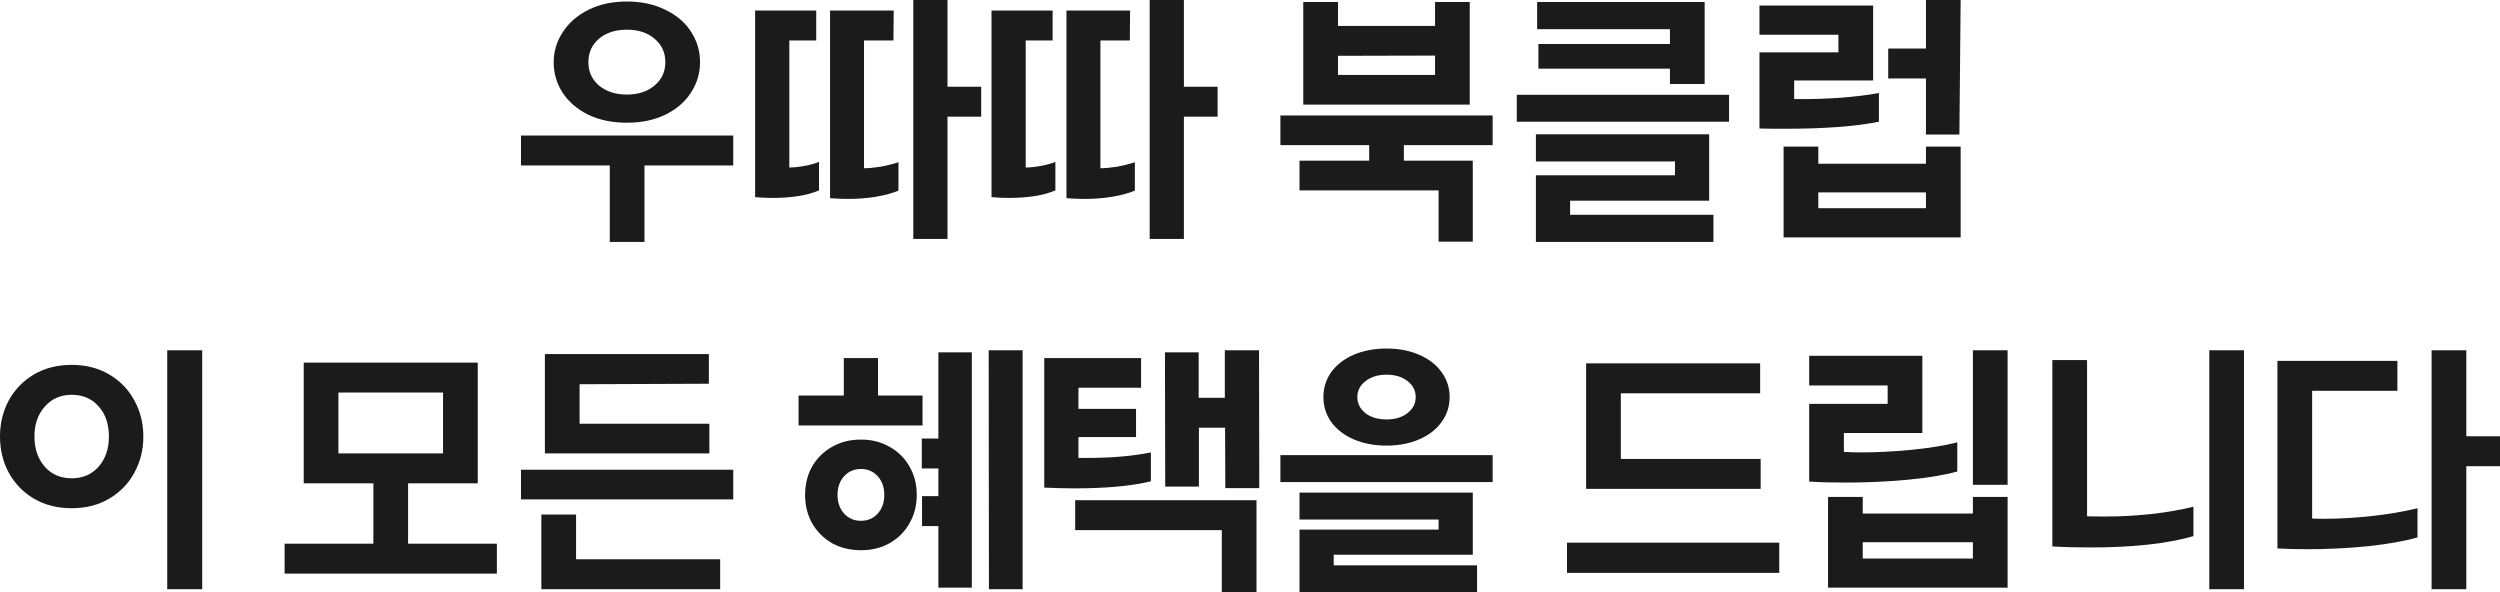
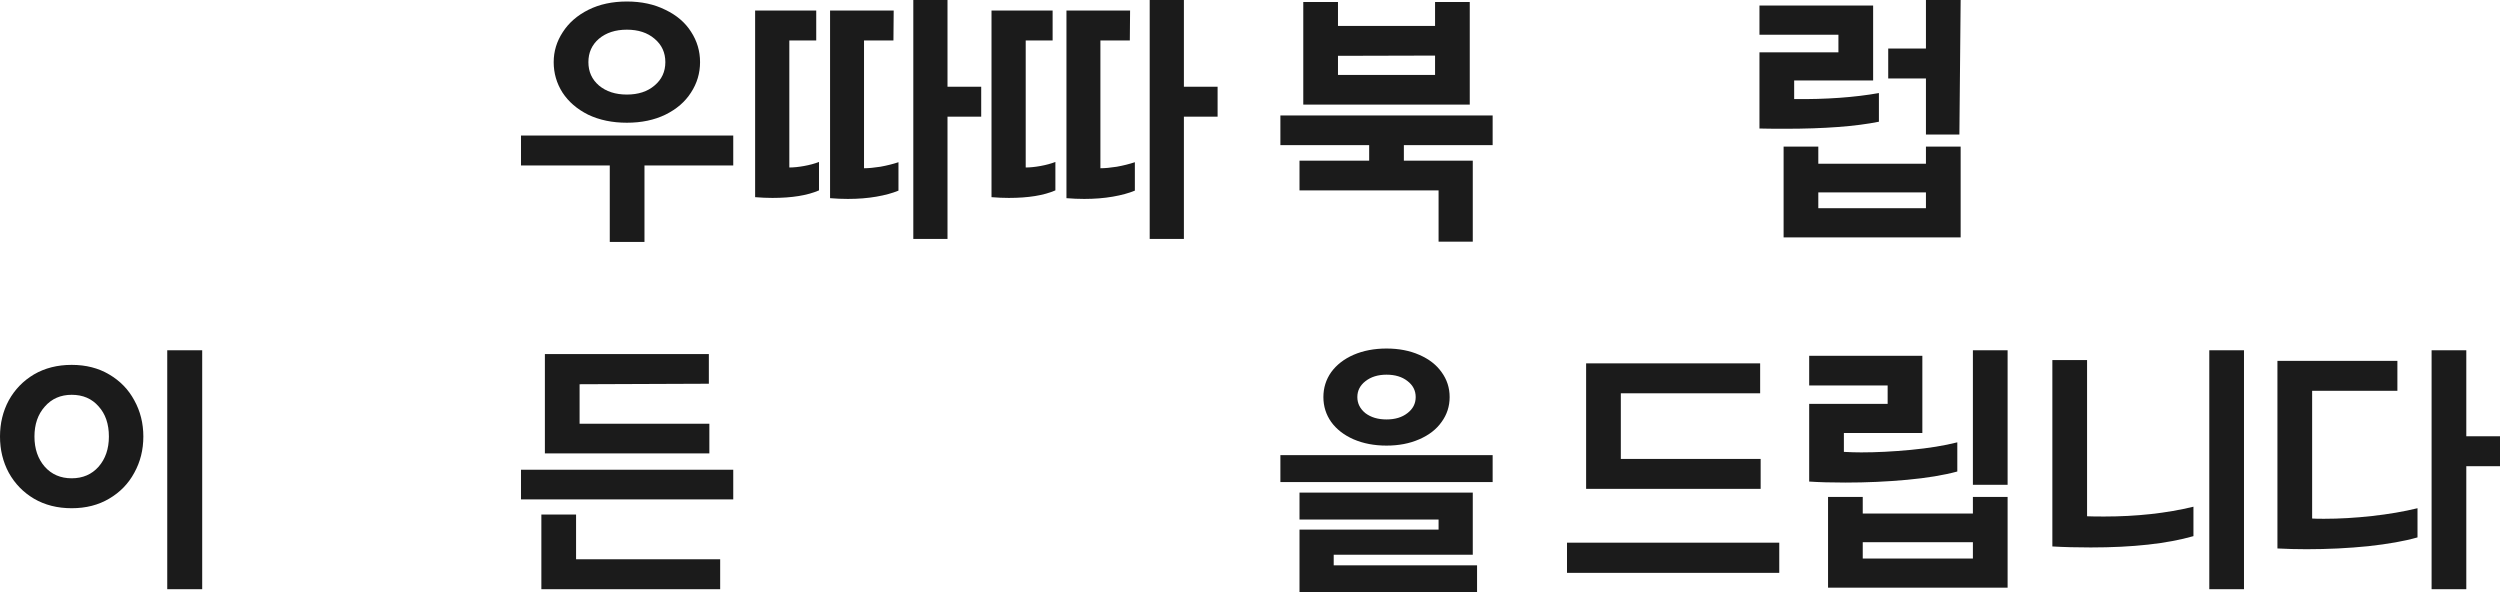
<svg xmlns="http://www.w3.org/2000/svg" fill="none" height="100%" overflow="visible" preserveAspectRatio="none" style="display: block;" viewBox="0 0 278.343 65.936" width="100%">
  <g id="      ">
    <path d="M274.591 51.908V65.6H270.727V39H274.591V48.576H278.343V51.908H274.591ZM253.563 40.176H266.919V43.508H257.427V57.732C257.707 57.751 258.146 57.76 258.743 57.76C260.461 57.76 262.243 57.657 264.091 57.452C265.939 57.247 267.629 56.958 269.159 56.584V59.832C267.722 60.243 265.892 60.569 263.671 60.812C261.468 61.036 259.182 61.148 256.811 61.148C255.71 61.148 254.627 61.12 253.563 61.064V40.176Z" fill="#1B1B1B" id="Vector" />
    <path d="M249.84 39V65.6H245.976V39H249.84ZM228.504 40.092H232.368V57.48C232.798 57.499 233.432 57.508 234.272 57.508C237.894 57.508 241.207 57.144 244.212 56.416V59.692C241.282 60.532 237.474 60.952 232.788 60.952C231.202 60.952 229.774 60.915 228.504 60.84V40.092Z" fill="#1B1B1B" id="Vector_2" />
    <path d="M223.521 39V53.98H219.657V39H223.521ZM201.429 44.964H210.165V42.92H201.429V39.616H214.029V48.212H205.293V50.312C206.003 50.349 206.647 50.368 207.225 50.368C208.943 50.368 210.781 50.275 212.741 50.088C214.72 49.901 216.447 49.621 217.921 49.248V52.496C216.409 52.907 214.543 53.215 212.321 53.42C210.1 53.626 207.813 53.728 205.461 53.728C203.893 53.728 202.549 53.691 201.429 53.616V44.964ZM223.521 55.324V65.432H203.529V55.324H207.393V57.172H219.657V55.324H223.521ZM219.657 60.364H207.393V62.184H219.657V60.364Z" fill="#1B1B1B" id="Vector_3" />
    <path d="M196.026 51.096V54.428H176.594V40.456H195.97V43.788H180.458V51.096H196.026ZM198.098 60.42V63.78H174.466V60.42H198.098Z" fill="#1B1B1B" id="Vector_4" />
    <path d="M154.371 49.612C153.009 49.612 151.786 49.379 150.703 48.912C149.639 48.445 148.809 47.801 148.211 46.98C147.633 46.159 147.343 45.235 147.343 44.208C147.343 43.181 147.633 42.257 148.211 41.436C148.809 40.615 149.639 39.971 150.703 39.504C151.786 39.037 153.009 38.804 154.371 38.804C155.734 38.804 156.947 39.037 158.011 39.504C159.094 39.971 159.925 40.615 160.503 41.436C161.101 42.257 161.399 43.181 161.399 44.208C161.399 45.235 161.101 46.159 160.503 46.98C159.925 47.801 159.094 48.445 158.011 48.912C156.947 49.379 155.734 49.612 154.371 49.612ZM154.371 46.7C155.323 46.7 156.098 46.467 156.695 46C157.311 45.533 157.619 44.936 157.619 44.208C157.619 43.48 157.311 42.883 156.695 42.416C156.098 41.949 155.323 41.716 154.371 41.716C153.419 41.716 152.635 41.959 152.019 42.444C151.422 42.911 151.123 43.499 151.123 44.208C151.123 44.917 151.422 45.515 152.019 46C152.635 46.467 153.419 46.7 154.371 46.7ZM166.187 50.676V53.672H142.555V50.676H166.187ZM164.451 62.94V65.936H144.683V58.964H160.167V57.844H144.683V54.848H163.975V61.764H148.491V62.94H164.451Z" fill="#1B1B1B" id="Vector_5" />
-     <path d="M140.176 39L140.204 54.344H136.424L136.396 47.624H133.484V54.176H129.732L129.704 39.224H133.456V44.292H136.368V39H140.176ZM116.264 39.868H127.044V43.172H120.072V45.524H126.484V48.66H120.072V50.984H121.024C123.768 50.984 126.139 50.779 128.136 50.368V53.588C125.99 54.111 123.162 54.372 119.652 54.372C118.57 54.372 117.44 54.344 116.264 54.288V39.868ZM139.896 55.688V65.908H136.032V59.02H119.708V55.688H139.896Z" fill="#1B1B1B" id="Vector_6" />
-     <path d="M113.857 39V65.6H110.105L110.077 39H113.857ZM108.201 39.224V65.432H104.477V58.572H102.657V55.24H104.477V52.16H102.629V48.828H104.477V39.224H108.201ZM102.713 44.04V47.372H88.909V44.04H93.949V39.868H97.757V44.04H102.713ZM95.853 61.26C94.659 61.26 93.585 60.999 92.633 60.476C91.7 59.935 90.963 59.197 90.421 58.264C89.899 57.331 89.637 56.276 89.637 55.1C89.637 53.924 89.899 52.87 90.421 51.936C90.963 51.003 91.7 50.275 92.633 49.752C93.585 49.211 94.659 48.94 95.853 48.94C97.048 48.94 98.112 49.211 99.045 49.752C99.997 50.275 100.735 51.003 101.257 51.936C101.799 52.87 102.069 53.924 102.069 55.1C102.069 56.276 101.799 57.331 101.257 58.264C100.735 59.197 99.997 59.935 99.045 60.476C98.112 60.999 97.048 61.26 95.853 61.26ZM95.853 57.984C96.619 57.984 97.244 57.714 97.729 57.172C98.215 56.631 98.457 55.94 98.457 55.1C98.457 54.26 98.215 53.569 97.729 53.028C97.244 52.487 96.619 52.216 95.853 52.216C95.088 52.216 94.463 52.487 93.977 53.028C93.492 53.569 93.249 54.26 93.249 55.1C93.249 55.94 93.492 56.631 93.977 57.172C94.463 57.714 95.088 57.984 95.853 57.984Z" fill="#1B1B1B" id="Vector_7" />
    <path d="M78.978 47.176V50.48H60.666V39.42H78.922V42.724L64.53 42.78V47.176H78.978ZM81.638 52.3V55.604H58.006V52.3H81.638ZM80.182 62.268V65.6H60.274V57.284H64.138V62.268H80.182Z" fill="#1B1B1B" id="Vector_8" />
-     <path d="M55.319 60.532V63.864H31.687V60.532H41.571V53.812H33.815V40.372H53.191V53.812H45.435V60.532H55.319ZM49.327 43.704H37.679V50.48H49.327V43.704Z" fill="#1B1B1B" id="Vector_9" />
    <path d="M22.512 39V65.6H18.62V39H22.512ZM7.98 56.584C6.393 56.584 4.993 56.23 3.78 55.52C2.585 54.811 1.652 53.849 0.98 52.636C0.327 51.423 0 50.079 0 48.604C0 47.13 0.327 45.785 0.98 44.572C1.652 43.359 2.585 42.398 3.78 41.688C4.993 40.979 6.393 40.624 7.98 40.624C9.567 40.624 10.957 40.979 12.152 41.688C13.365 42.398 14.299 43.359 14.952 44.572C15.624 45.785 15.96 47.13 15.96 48.604C15.96 50.079 15.624 51.423 14.952 52.636C14.299 53.849 13.365 54.811 12.152 55.52C10.957 56.23 9.567 56.584 7.98 56.584ZM7.98 53.252C9.212 53.252 10.211 52.823 10.976 51.964C11.741 51.087 12.124 49.967 12.124 48.604C12.124 47.204 11.741 46.084 10.976 45.244C10.229 44.386 9.231 43.956 7.98 43.956C6.748 43.956 5.749 44.395 4.984 45.272C4.219 46.131 3.836 47.242 3.836 48.604C3.836 49.967 4.219 51.087 4.984 51.964C5.749 52.823 6.748 53.252 7.98 53.252Z" fill="#1B1B1B" id="Vector_10" />
    <path d="M218.293 0L218.153 14.98H214.429V8.736H210.229V5.404H214.429V0H218.293ZM195.893 5.824H204.685V3.864H195.893V0.616H208.549V8.96H199.757V11.032C203.322 11.069 206.468 10.845 209.193 10.36V13.552C206.598 14.075 203.108 14.336 198.721 14.336C197.47 14.336 196.528 14.327 195.893 14.308V5.824ZM218.293 16.324V26.432H198.581V16.324H202.445V18.228H214.429V16.324H218.293ZM214.429 21.42H202.445V23.184H214.429V21.42Z" fill="#1B1B1B" id="Vector_11" />
-     <path d="M189.79 0.224V9.352H185.926V7.644H171.282V4.9H185.926V3.248H171.142V0.224H189.79ZM192.506 10.556V13.552H168.874V10.556H192.506ZM190.77 23.912V26.936H171.002V19.516H186.486V17.976H171.002V14.952H190.294V22.344H174.81V23.912H190.77Z" fill="#1B1B1B" id="Vector_12" />
    <path d="M163.639 0.224V11.648H145.103V0.224H148.967V2.884H159.775V0.224H163.639ZM159.775 6.188L148.967 6.216V8.344H159.775V6.188ZM163.975 17.892V26.908H160.167V21.196H144.683V17.892H152.439V16.156H142.555V12.852H166.187V16.156H156.303V17.892H163.975Z" fill="#1B1B1B" id="Vector_13" />
    <path d="M131.812 12.992V26.6H128.004V0H131.812V9.66H135.564V12.992H131.812ZM110.392 1.176H117.196V4.508H114.2V18.648C114.685 18.648 115.236 18.592 115.852 18.48C116.468 18.368 117.019 18.219 117.504 18.032V21.196C116.216 21.756 114.489 22.036 112.324 22.036C111.708 22.036 111.064 22.008 110.392 21.952V1.176ZM118.736 1.176H125.82L125.792 4.508H122.516V18.732C123.02 18.732 123.627 18.676 124.336 18.564C125.064 18.433 125.736 18.265 126.352 18.06V21.224C125.68 21.504 124.859 21.728 123.888 21.896C122.917 22.064 121.863 22.148 120.724 22.148C120.071 22.148 119.408 22.12 118.736 22.064V1.176Z" fill="#1B1B1B" id="Vector_14" />
    <path d="M105.493 12.992V26.6H101.685V0H105.493V9.66H109.245V12.992H105.493ZM84.073 1.176H90.877V4.508H87.881V18.648C88.366 18.648 88.917 18.592 89.533 18.48C90.149 18.368 90.7 18.219 91.185 18.032V21.196C89.897 21.756 88.17 22.036 86.005 22.036C85.389 22.036 84.745 22.008 84.073 21.952V1.176ZM92.417 1.176H99.501L99.473 4.508H96.197V18.732C96.701 18.732 97.308 18.676 98.017 18.564C98.745 18.433 99.417 18.265 100.033 18.06V21.224C99.361 21.504 98.54 21.728 97.569 21.896C96.598 22.064 95.544 22.148 94.405 22.148C93.752 22.148 93.089 22.12 92.417 22.064V1.176Z" fill="#1B1B1B" id="Vector_15" />
    <path d="M69.794 13.664C68.17 13.664 66.733 13.366 65.482 12.768C64.25 12.152 63.298 11.331 62.626 10.304C61.973 9.277 61.646 8.148 61.646 6.916C61.646 5.721 61.982 4.611 62.654 3.584C63.326 2.539 64.278 1.708 65.51 1.092C66.742 0.476 68.17 0.168 69.794 0.168C71.418 0.168 72.846 0.476 74.078 1.092C75.329 1.689 76.281 2.501 76.934 3.528C77.606 4.555 77.942 5.684 77.942 6.916C77.942 8.148 77.606 9.277 76.934 10.304C76.281 11.331 75.329 12.152 74.078 12.768C72.846 13.366 71.418 13.664 69.794 13.664ZM69.794 10.528C71.064 10.528 72.09 10.192 72.874 9.52C73.677 8.848 74.078 7.98 74.078 6.916C74.078 5.852 73.677 4.984 72.874 4.312C72.09 3.64 71.064 3.304 69.794 3.304C68.525 3.304 67.489 3.64 66.686 4.312C65.902 4.984 65.51 5.852 65.51 6.916C65.51 7.98 65.902 8.848 66.686 9.52C67.489 10.192 68.525 10.528 69.794 10.528ZM71.754 18.424V26.936H67.89V18.424H58.006V15.092H81.638V18.424H71.754Z" fill="#1B1B1B" id="Vector_16" />
  </g>
</svg>